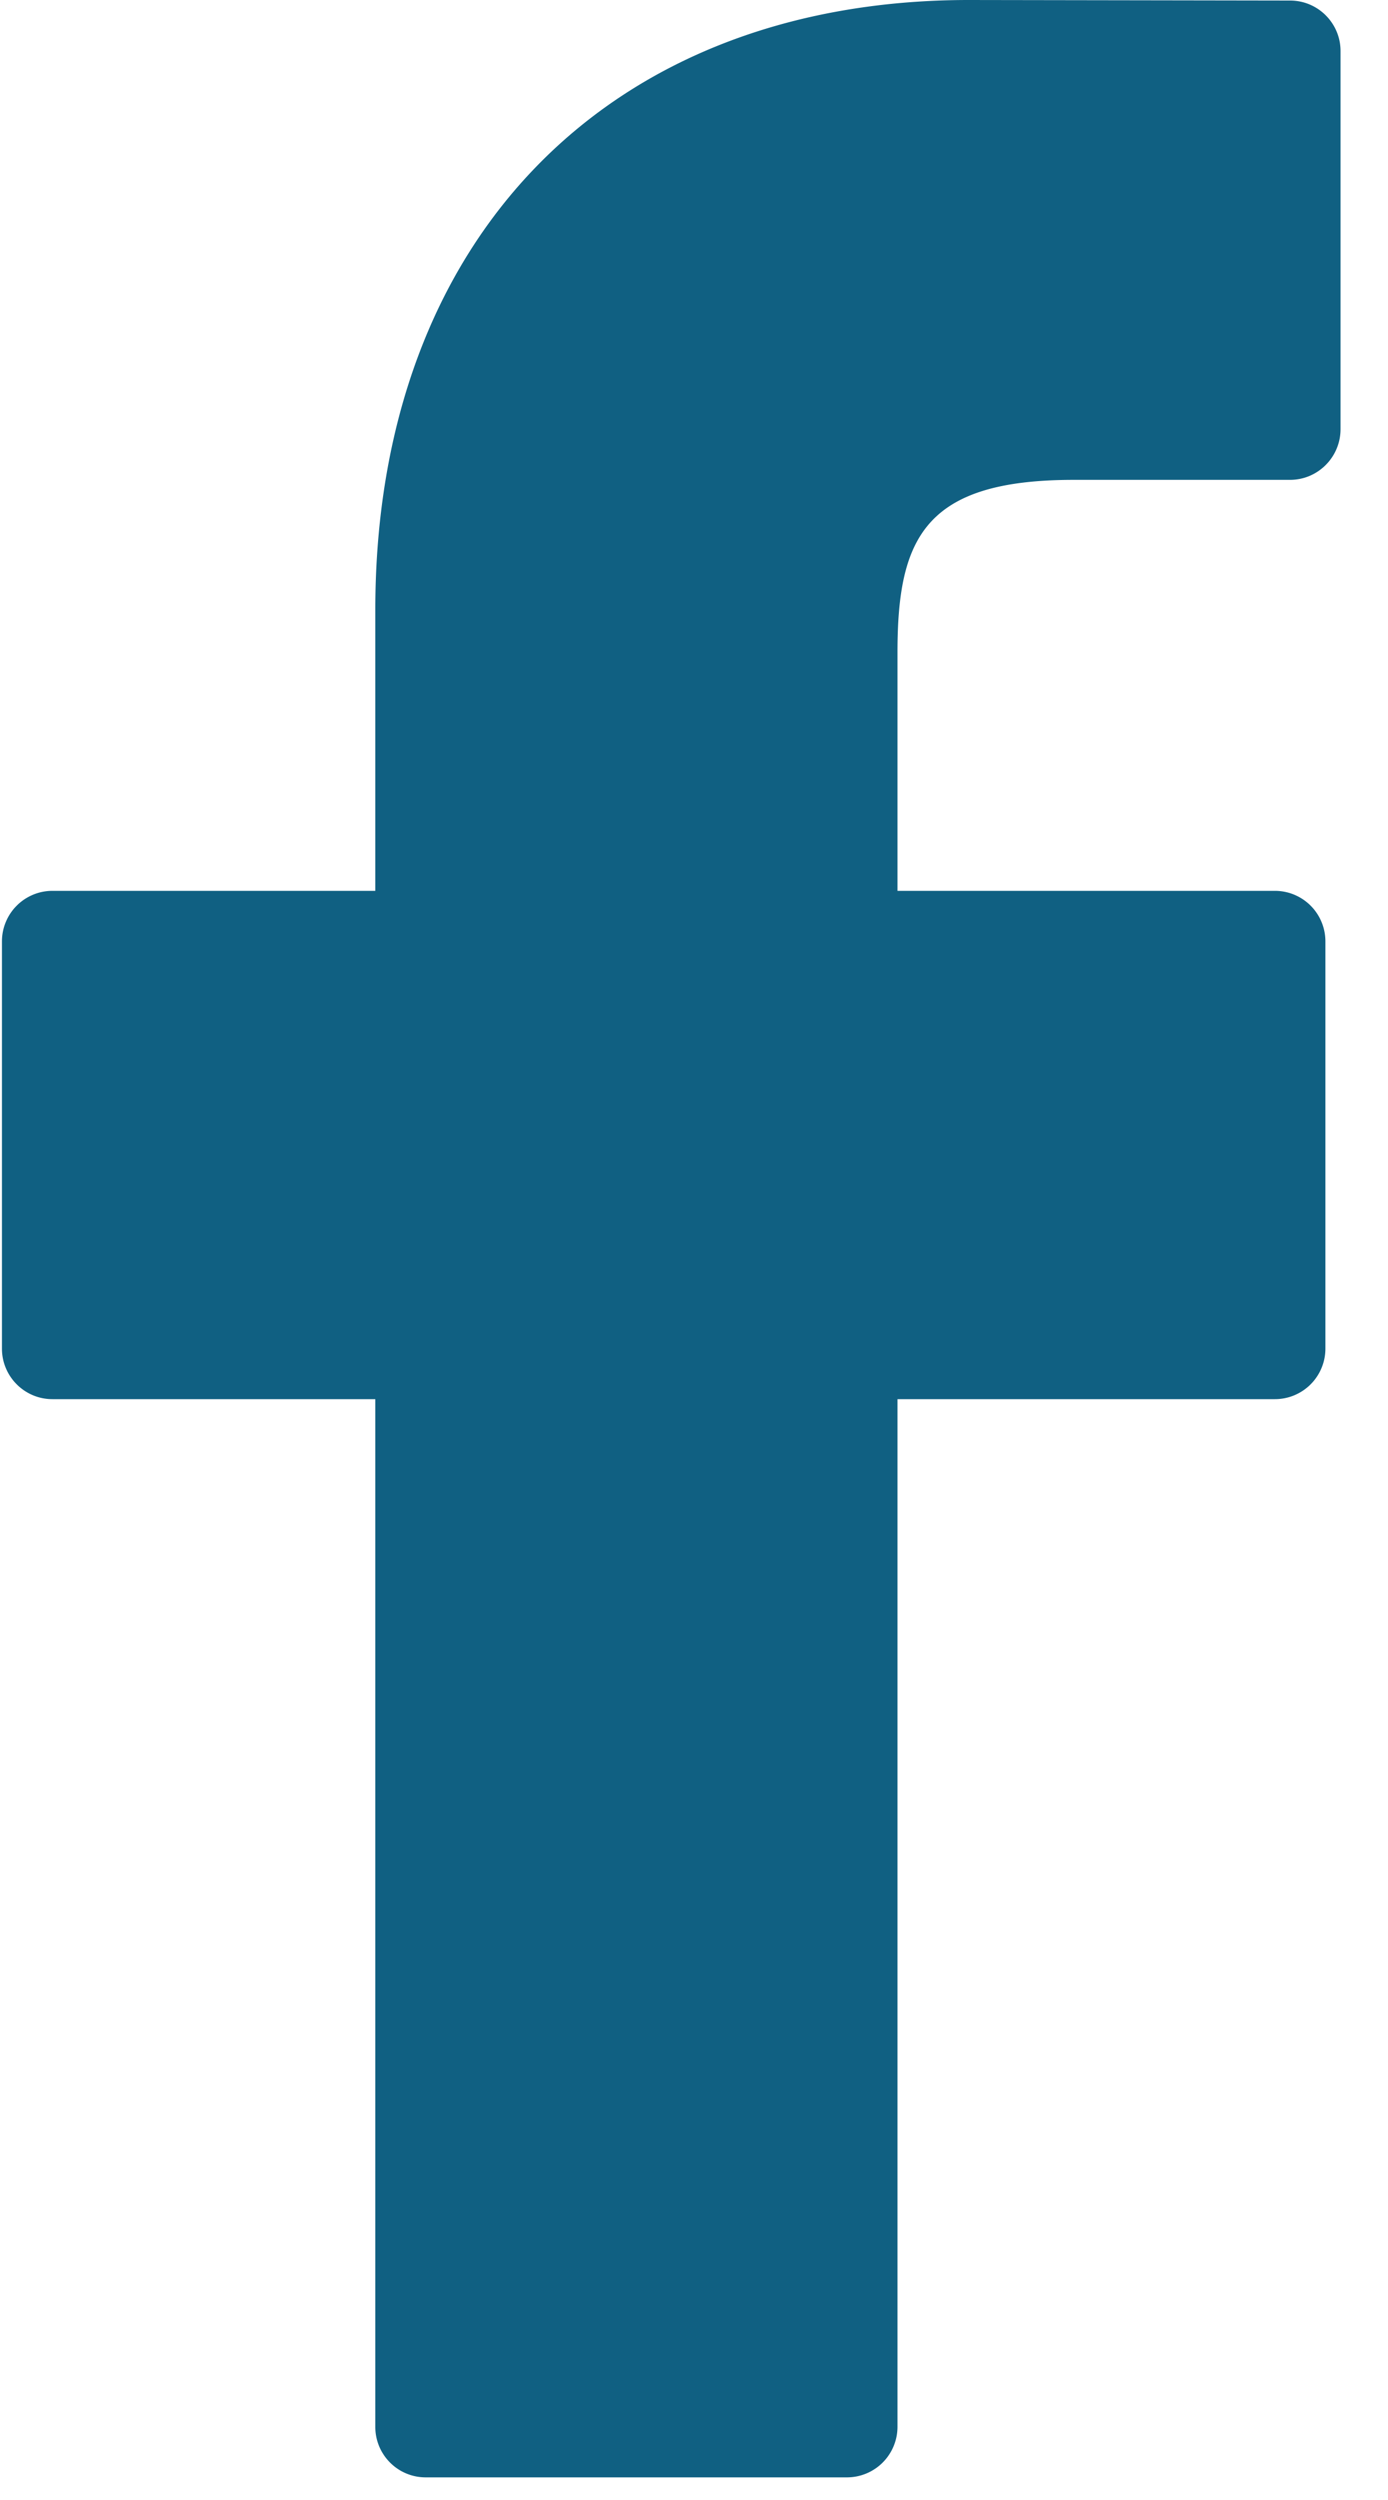
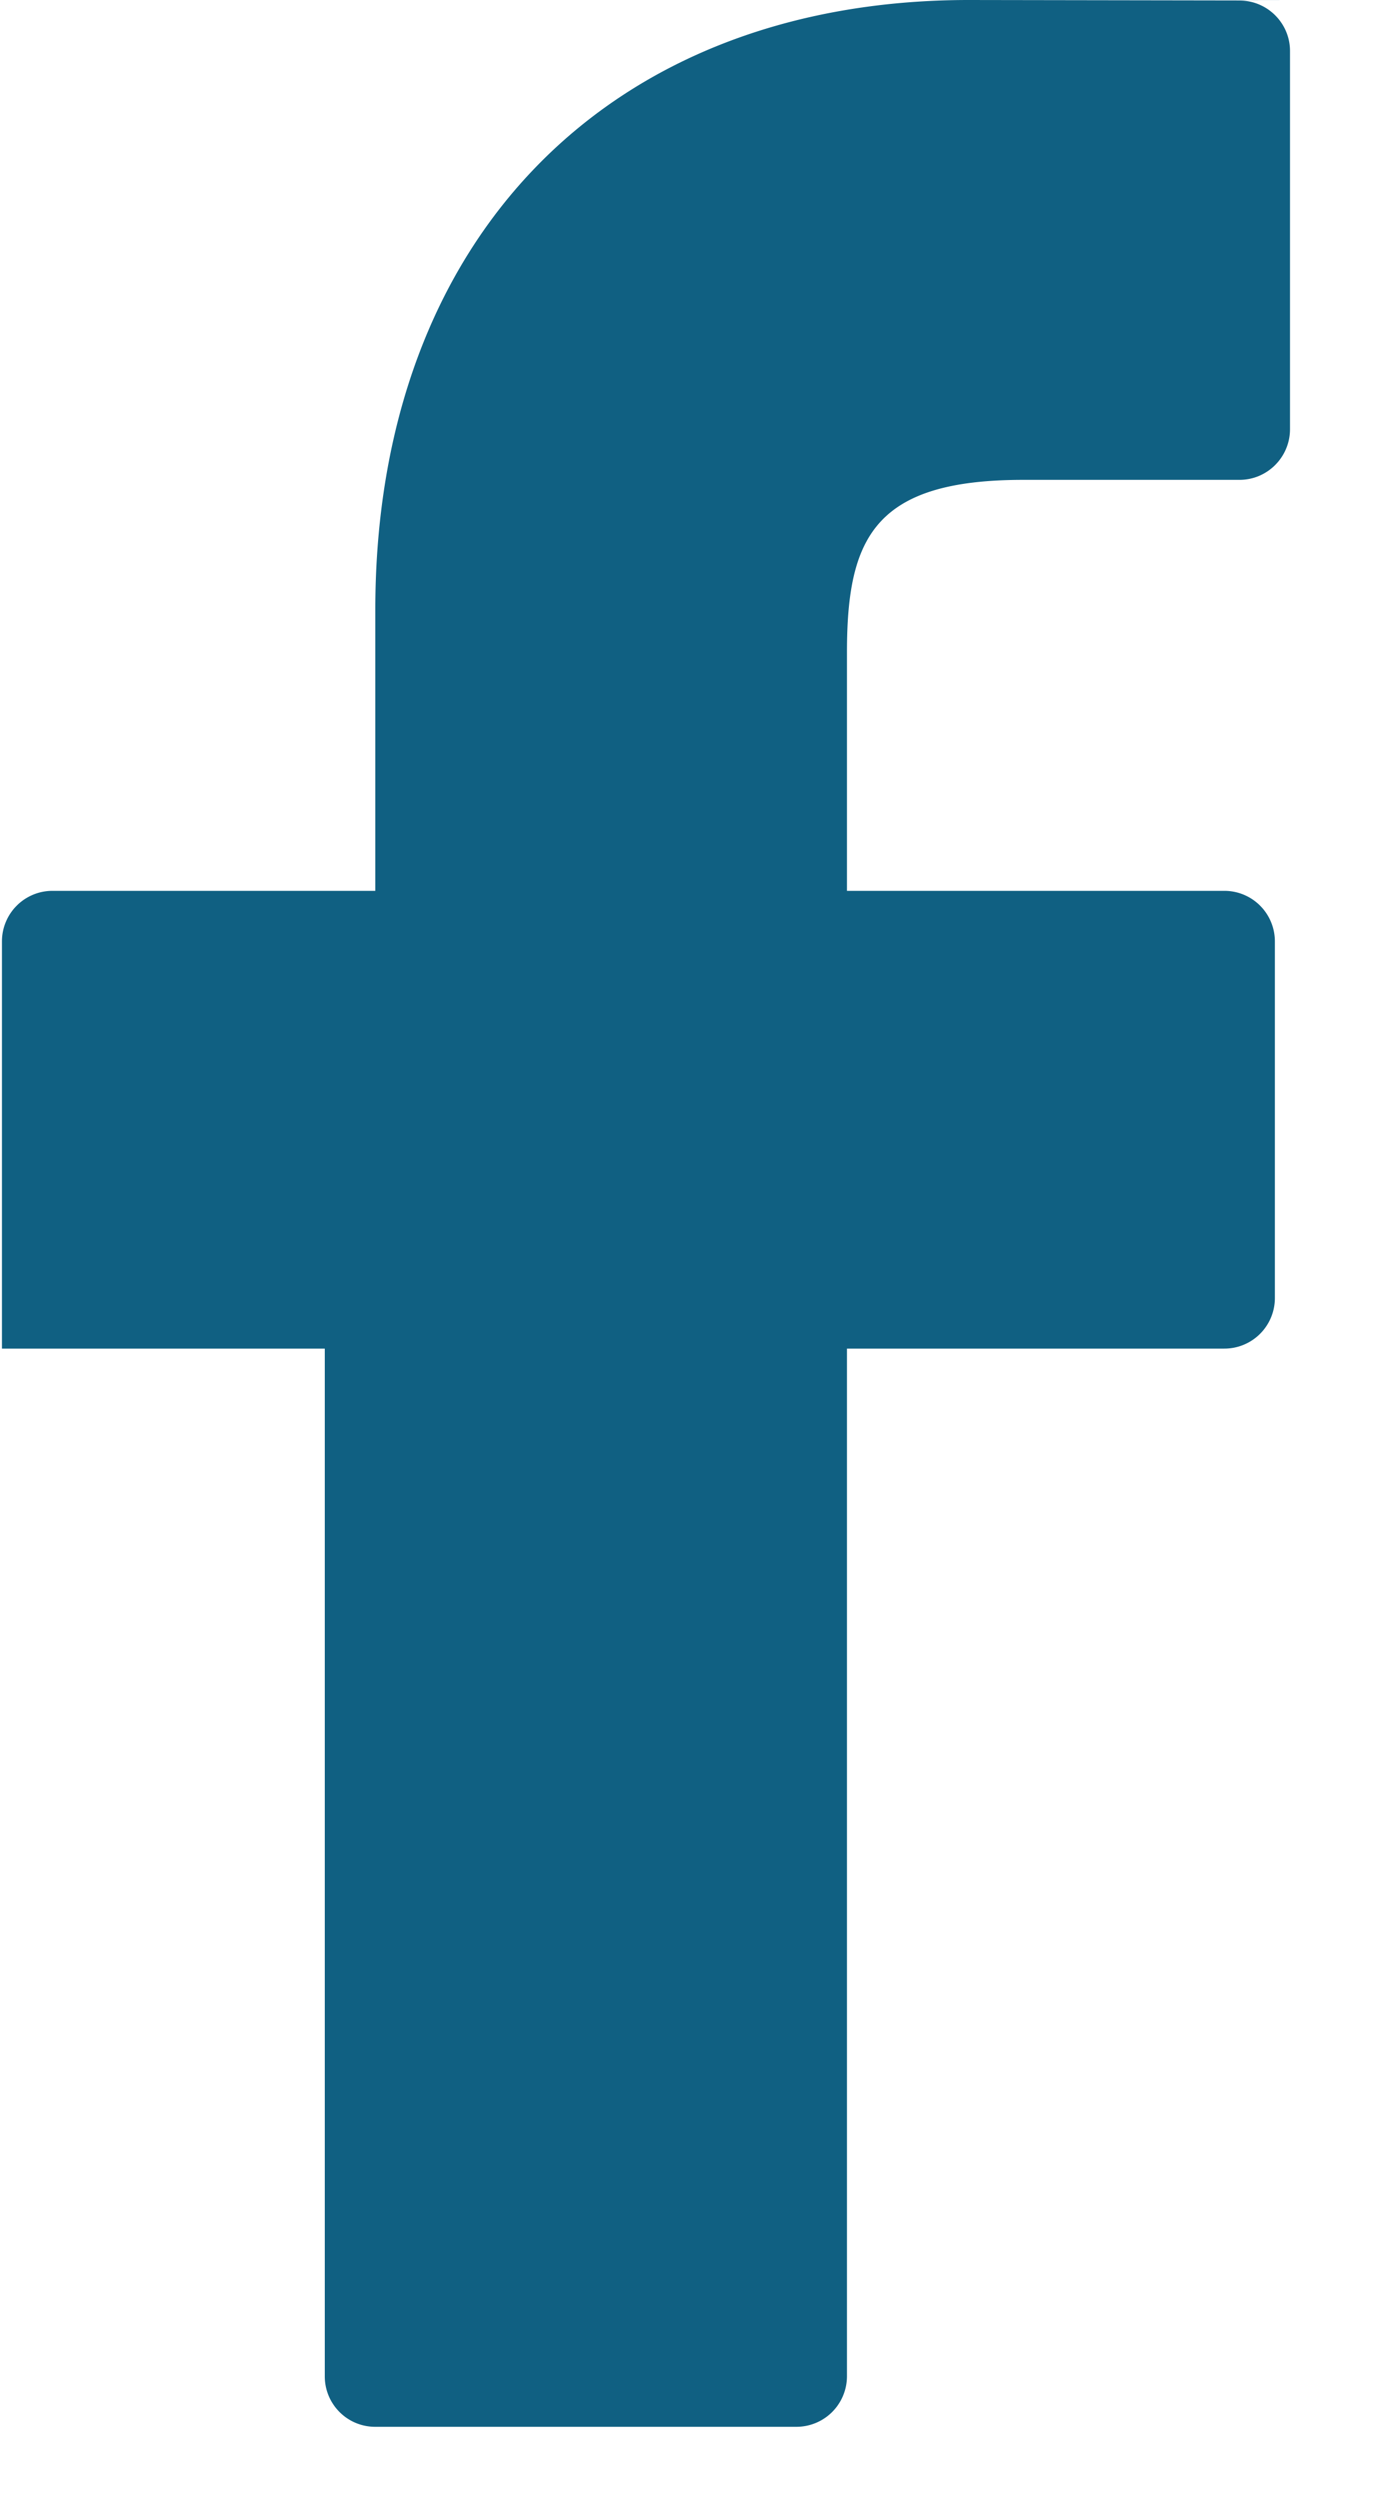
<svg xmlns="http://www.w3.org/2000/svg" width="10" height="18" viewBox="0 0 10 18">
-   <path fill="#106082" fill-rule="nonzero" d="M9.295.004L6.982 0C4.383 0 2.704 1.723 2.704 4.39v2.024H.378a.364.364 0 0 0-.364.364V9.71c0 .201.163.364.364.364h2.326v7.4c0 .2.162.363.363.363h3.035a.364.364 0 0 0 .364-.363v-7.4h2.719a.364.364 0 0 0 .364-.364V6.778a.364.364 0 0 0-.363-.364h-2.72V4.698c0-.825.196-1.243 1.27-1.243h1.558c.201 0 .364-.164.364-.365V.367c0-.2-.163-.363-.363-.363z" />
+   <path fill="#106082" fill-rule="nonzero" d="M9.295.004L6.982 0C4.383 0 2.704 1.723 2.704 4.39v2.024H.378a.364.364 0 0 0-.364.364V9.71h2.326v7.4c0 .2.162.363.363.363h3.035a.364.364 0 0 0 .364-.363v-7.4h2.719a.364.364 0 0 0 .364-.364V6.778a.364.364 0 0 0-.363-.364h-2.72V4.698c0-.825.196-1.243 1.27-1.243h1.558c.201 0 .364-.164.364-.365V.367c0-.2-.163-.363-.363-.363z" />
</svg>